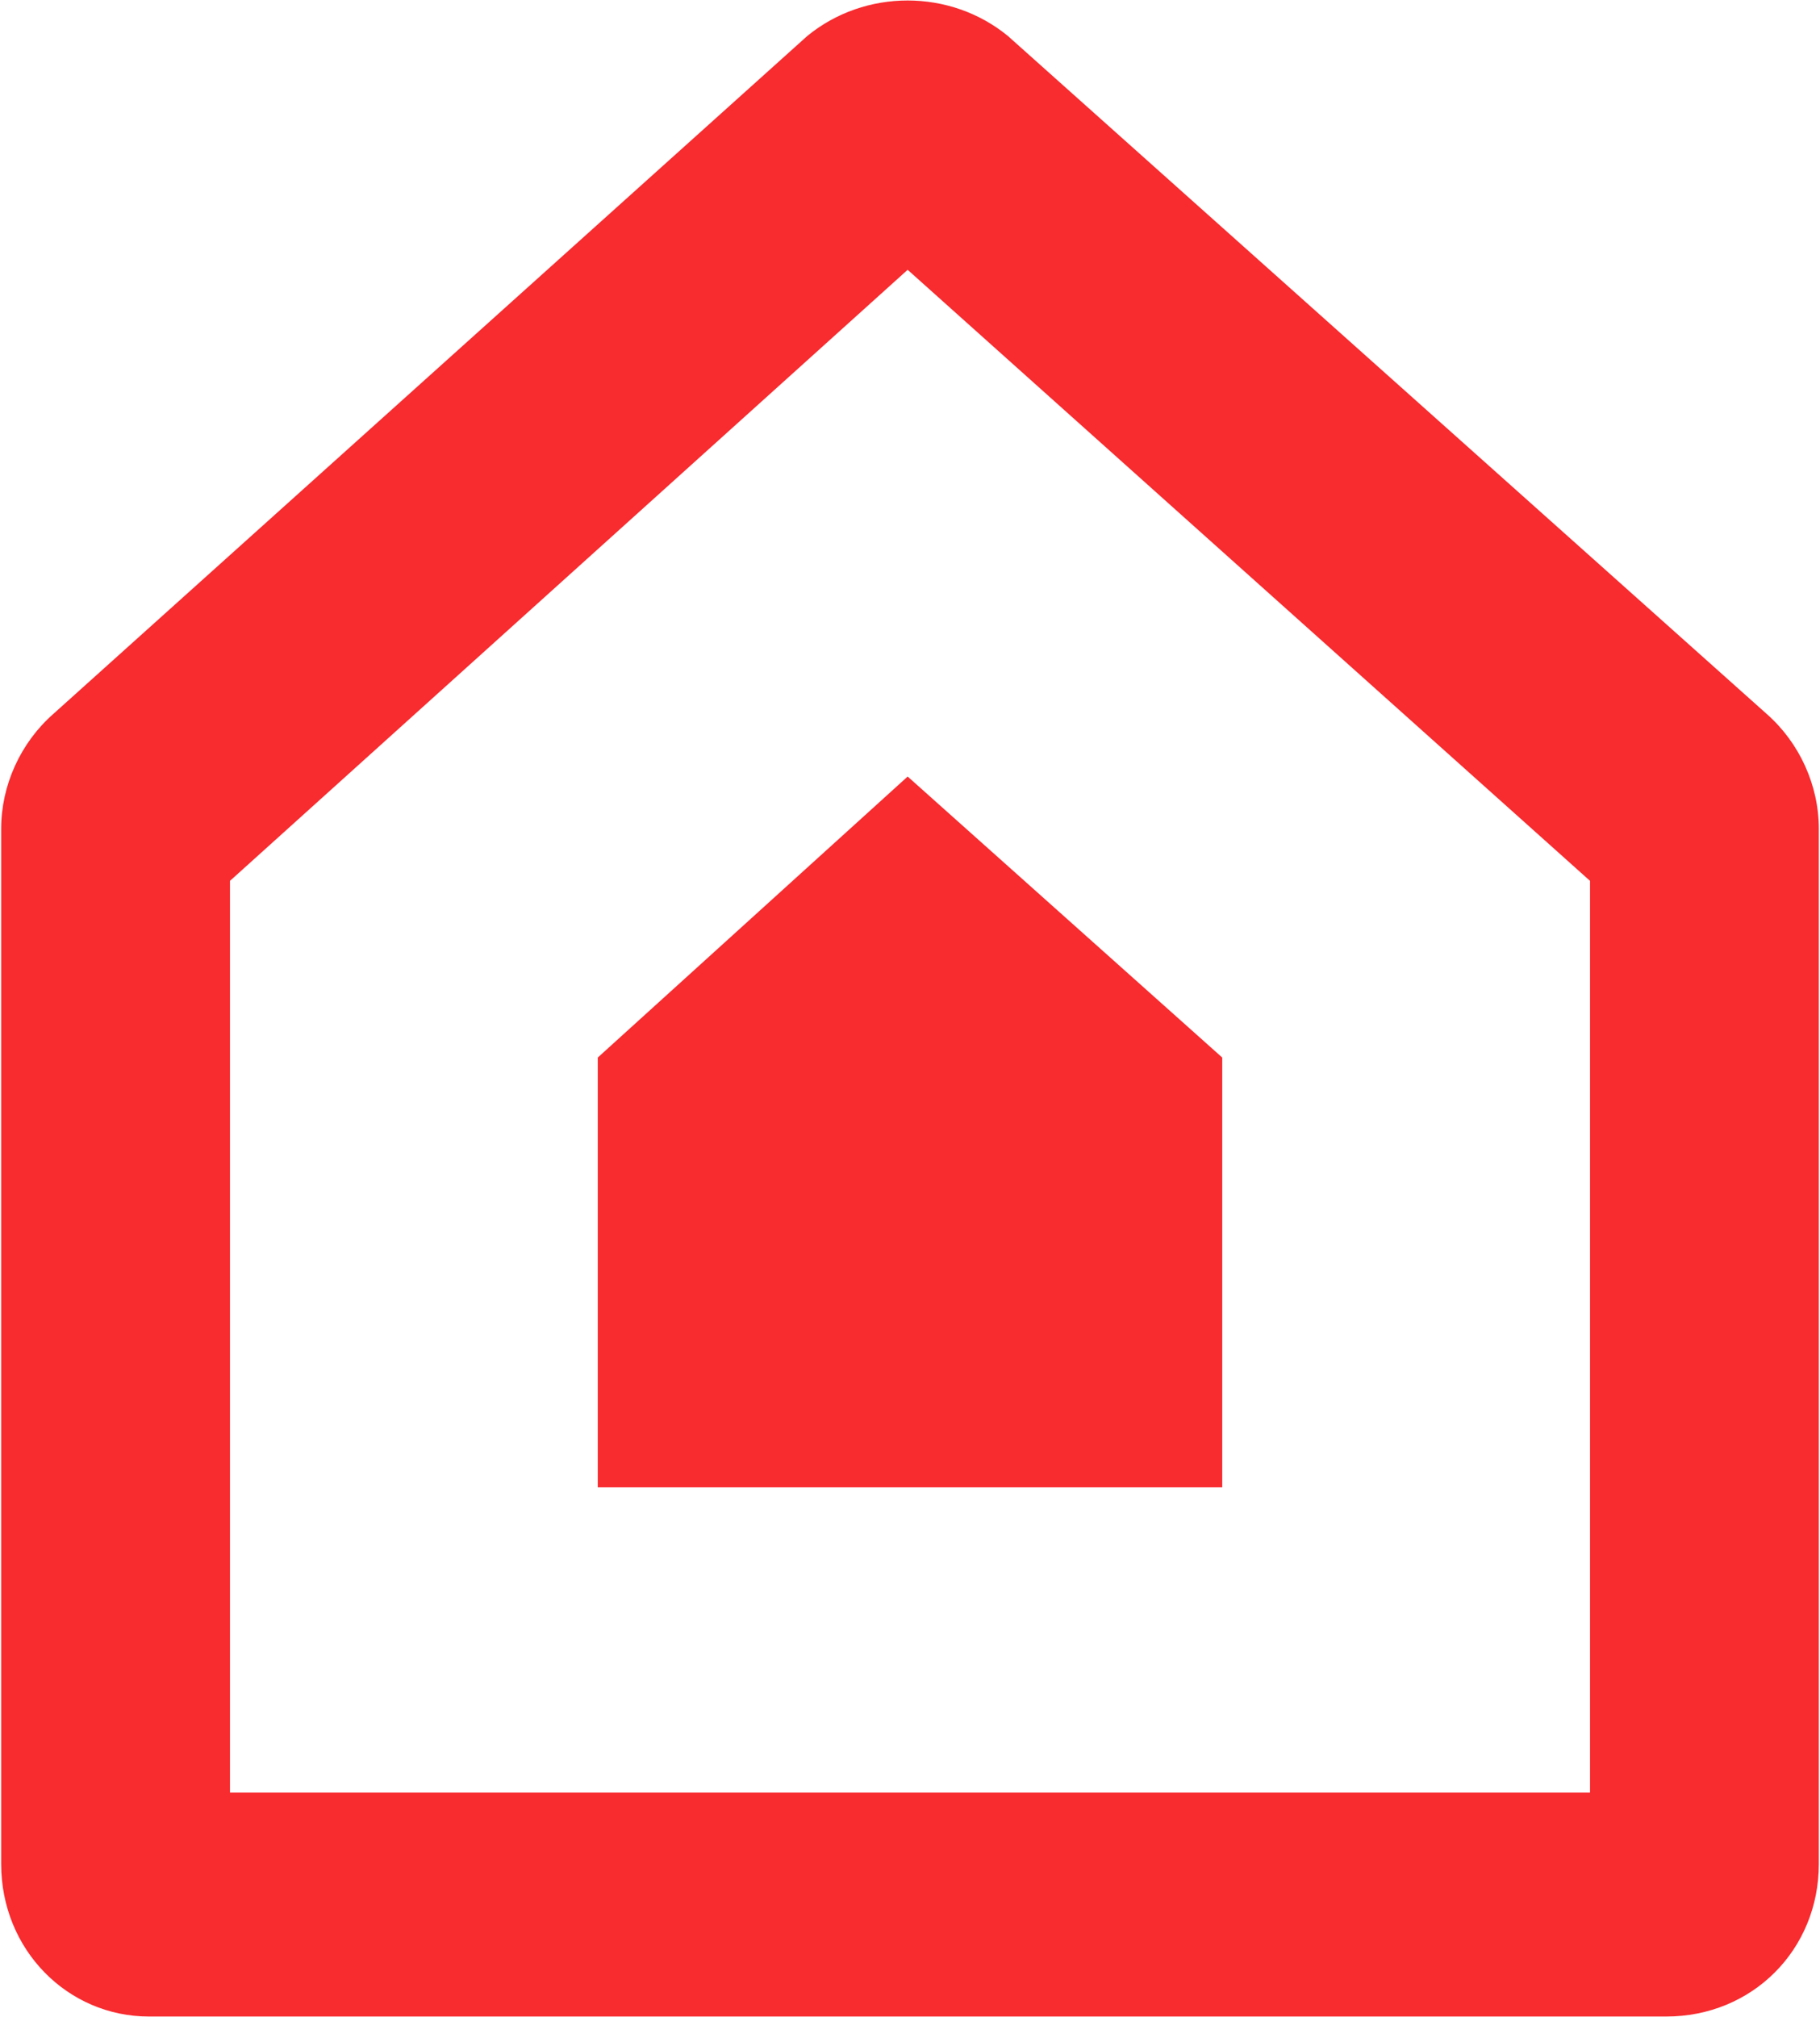
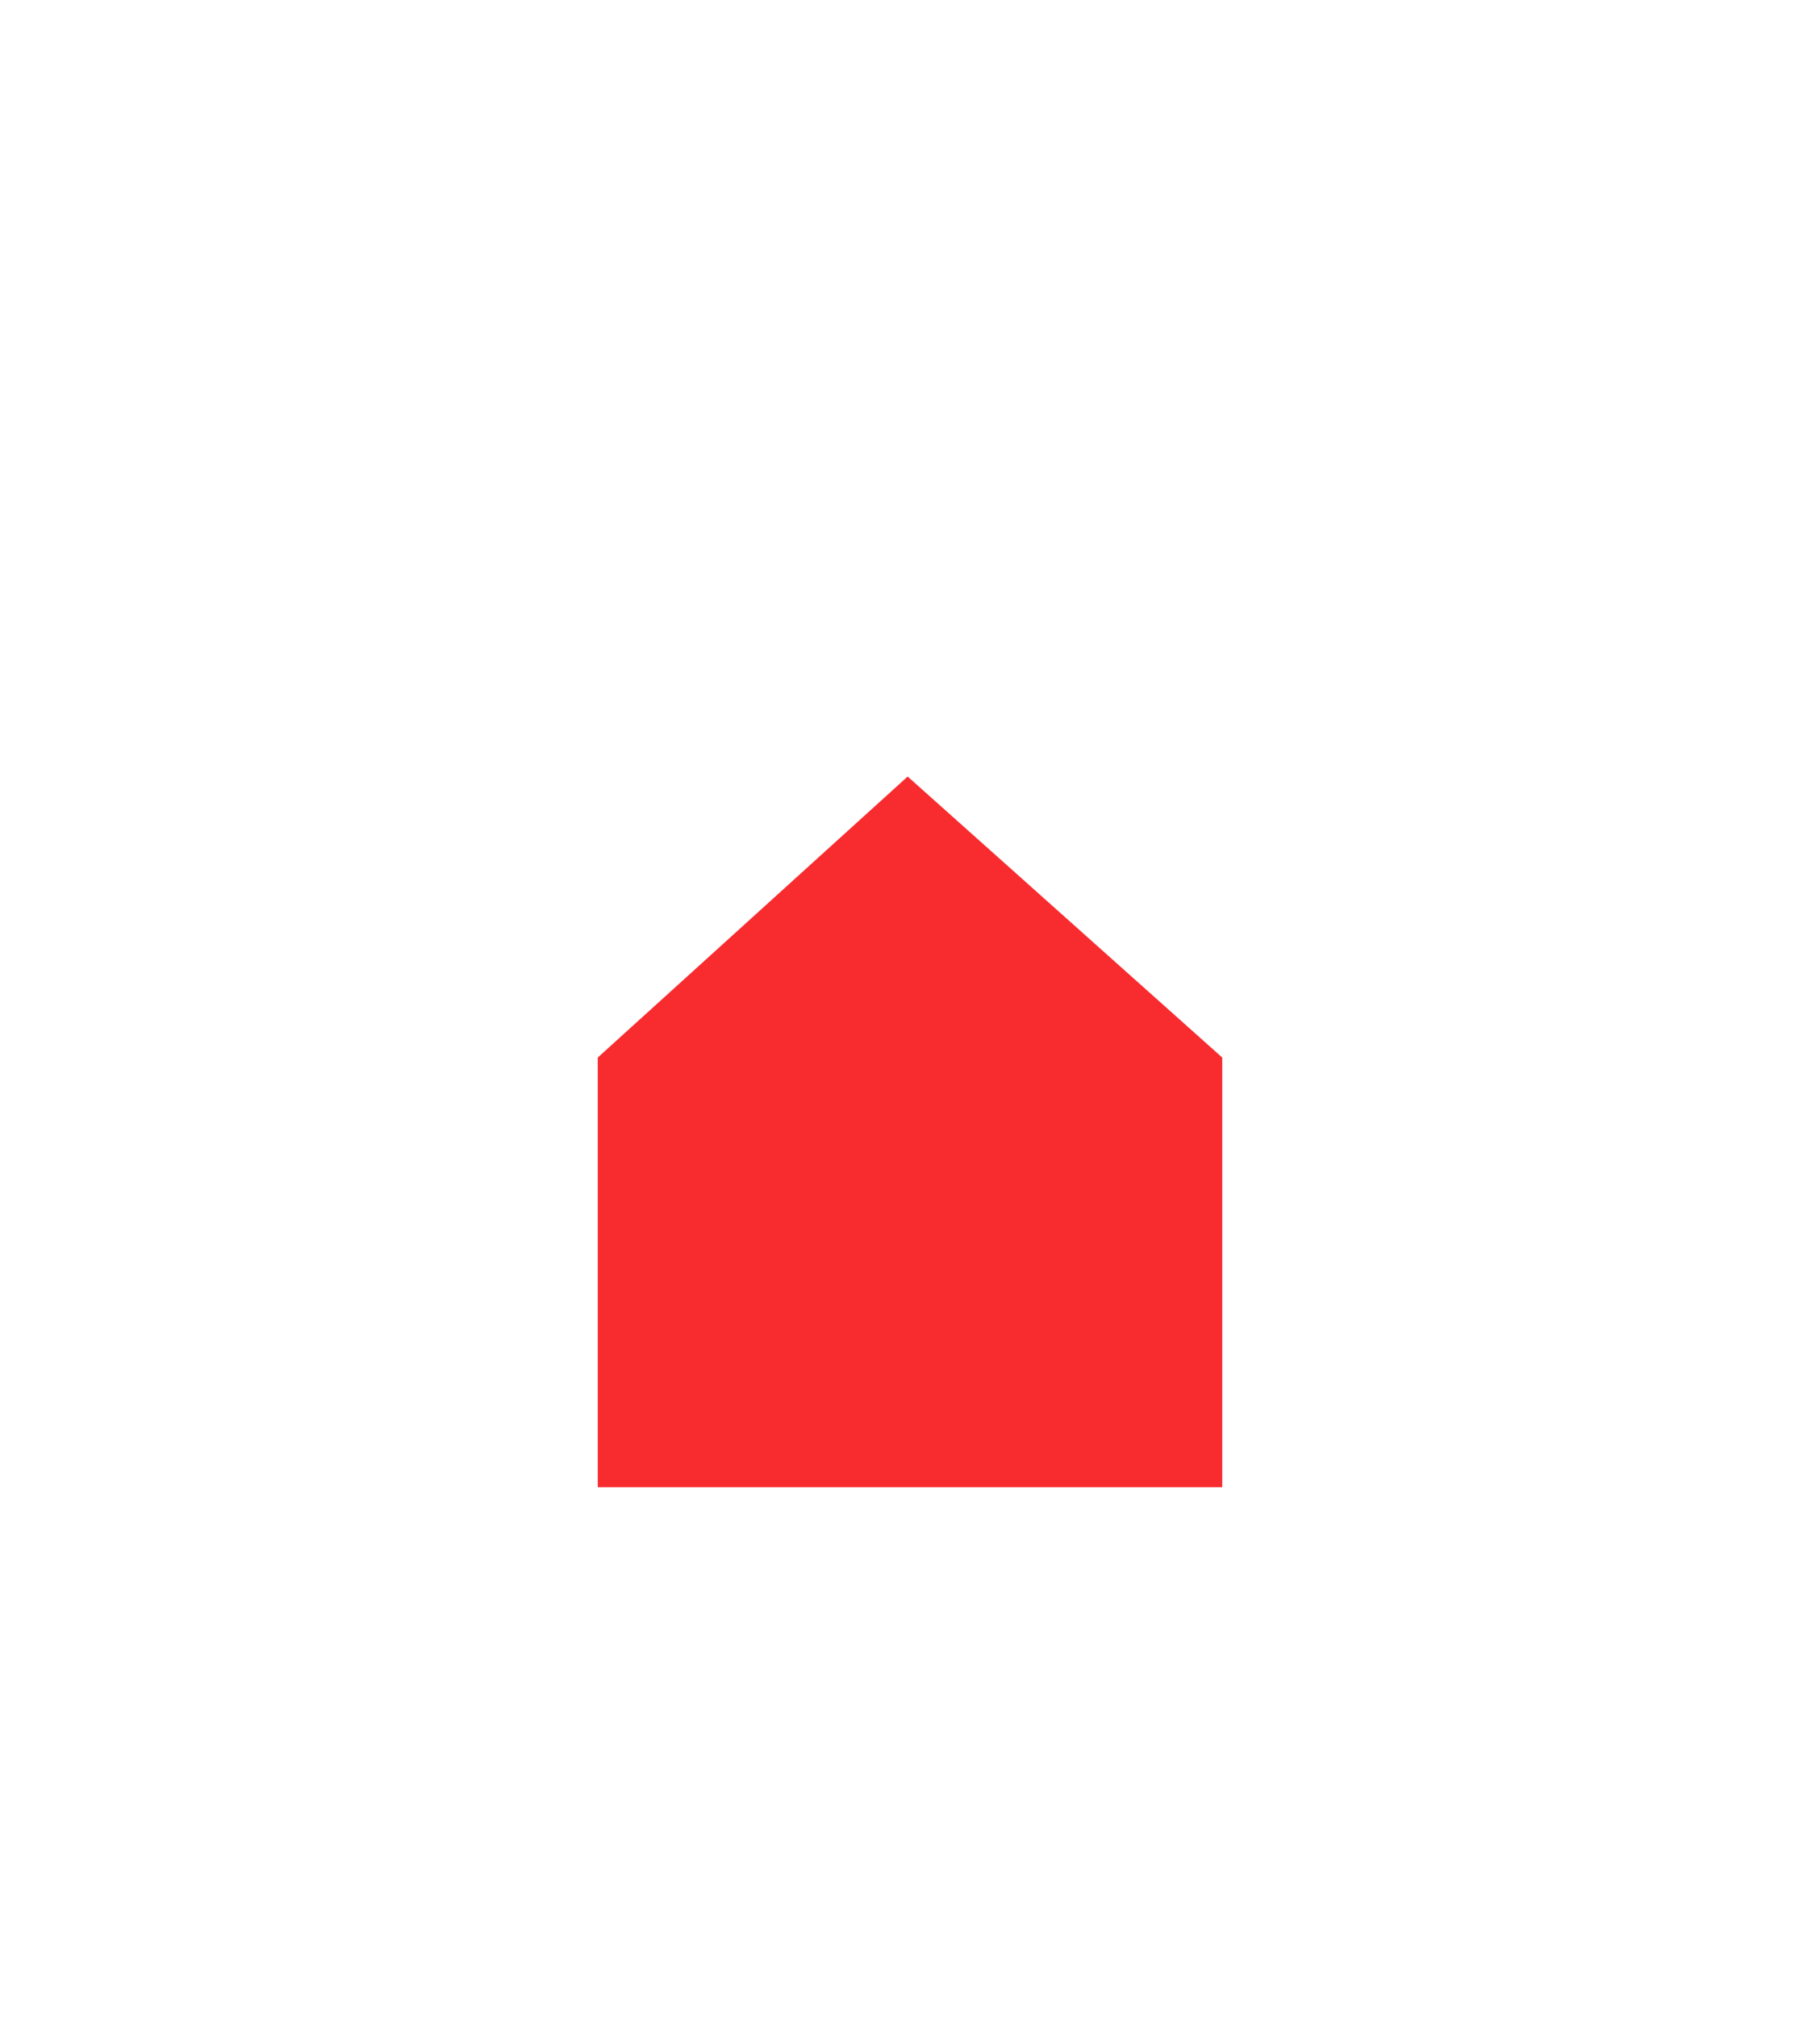
<svg xmlns="http://www.w3.org/2000/svg" version="1.2" viewBox="0 0 1396 1547" width="1396" height="1547">
  <title>ARIS</title>
  <style>
		.s0 { fill: #f82b2f } 
	</style>
  <g id="Clip-Path: Clip-Path: Page 1">
    <g id="Clip-Path: Page 1">
      <g id="Page 1">
        <path id="Path 4" fill-rule="evenodd" class="s0" d="m696.2 595.5l241.3 215.5v329.5h-479v-329.5z" />
-         <path id="Path 5" fill-rule="evenodd" class="s0" d="m1395.1 635.5v793.9c0 65.9-51.1 117-117 117h-1163.9c-62.2 0-113.3-51.1-113.3-117v-793.9c0-33.2 14.8-65.9 40.1-88.1l578.2-519.8c44.3-36.3 109.6-36.3 153.9 0l581.9 519.8c25.3 22.2 40.1 54.9 40.1 88.1zm-698.9-428.6l-519.8 468.6v699.1h1043.2v-699.1z" />
      </g>
    </g>
  </g>
</svg>